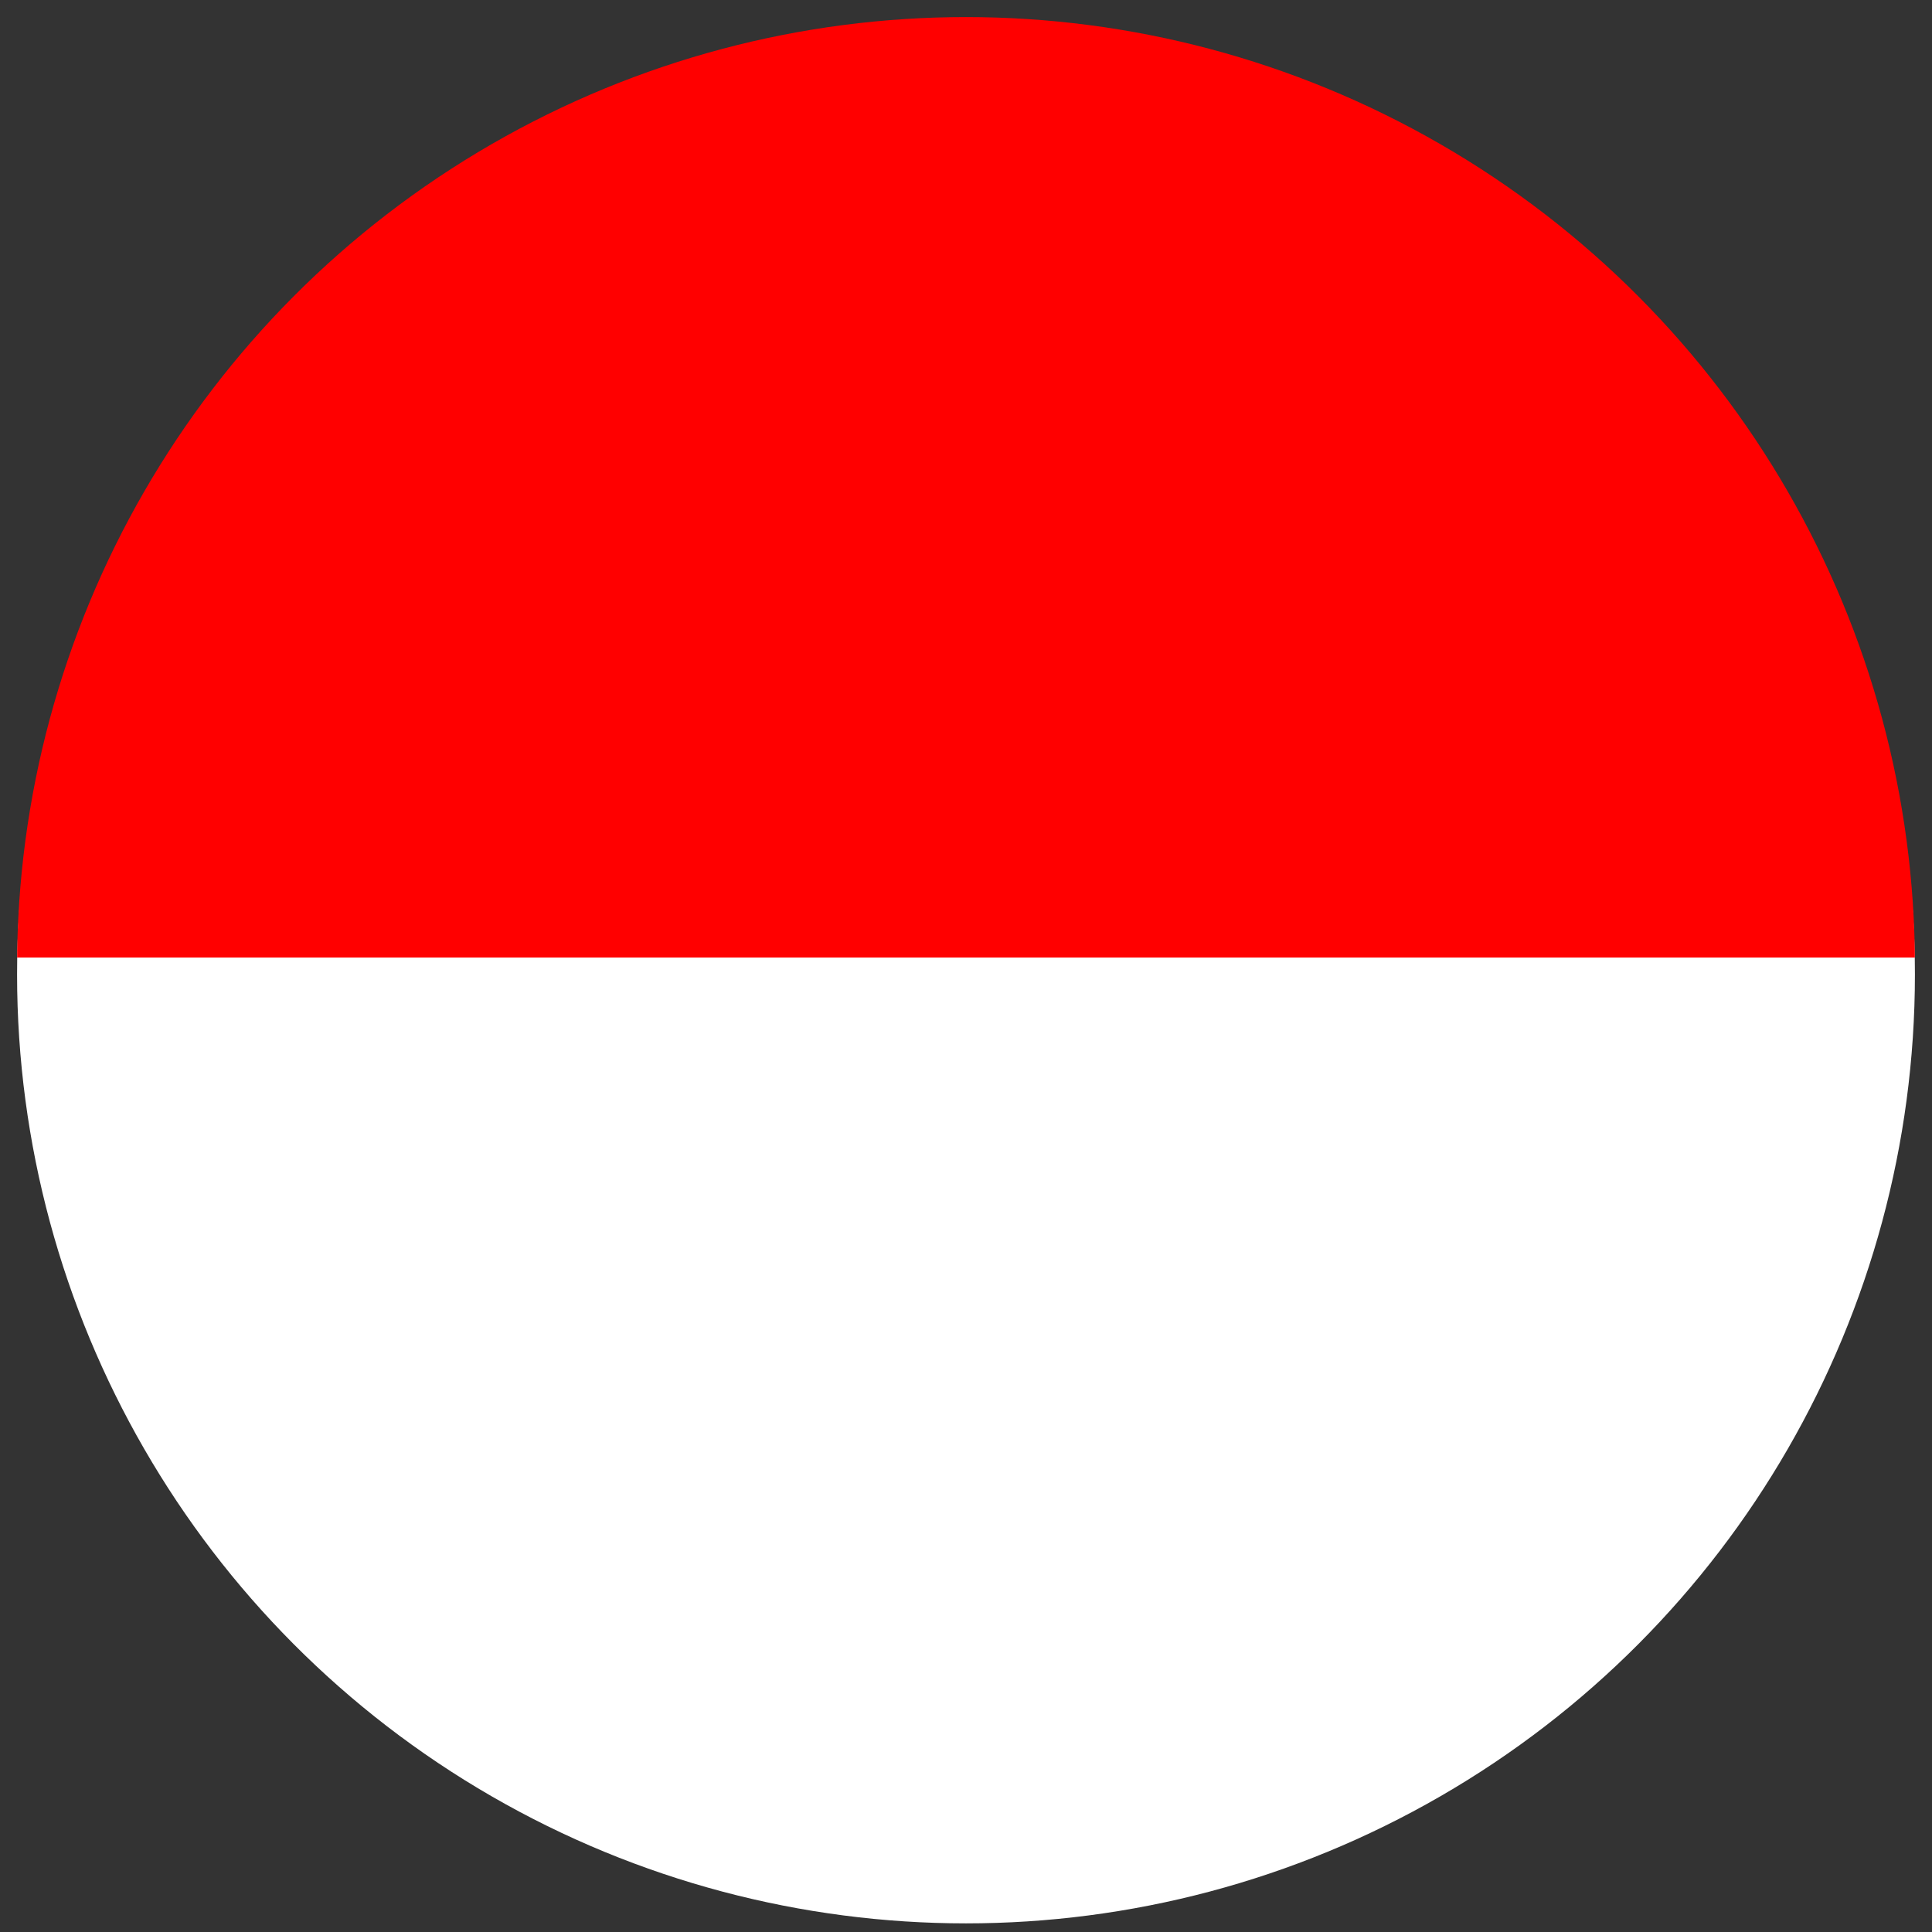
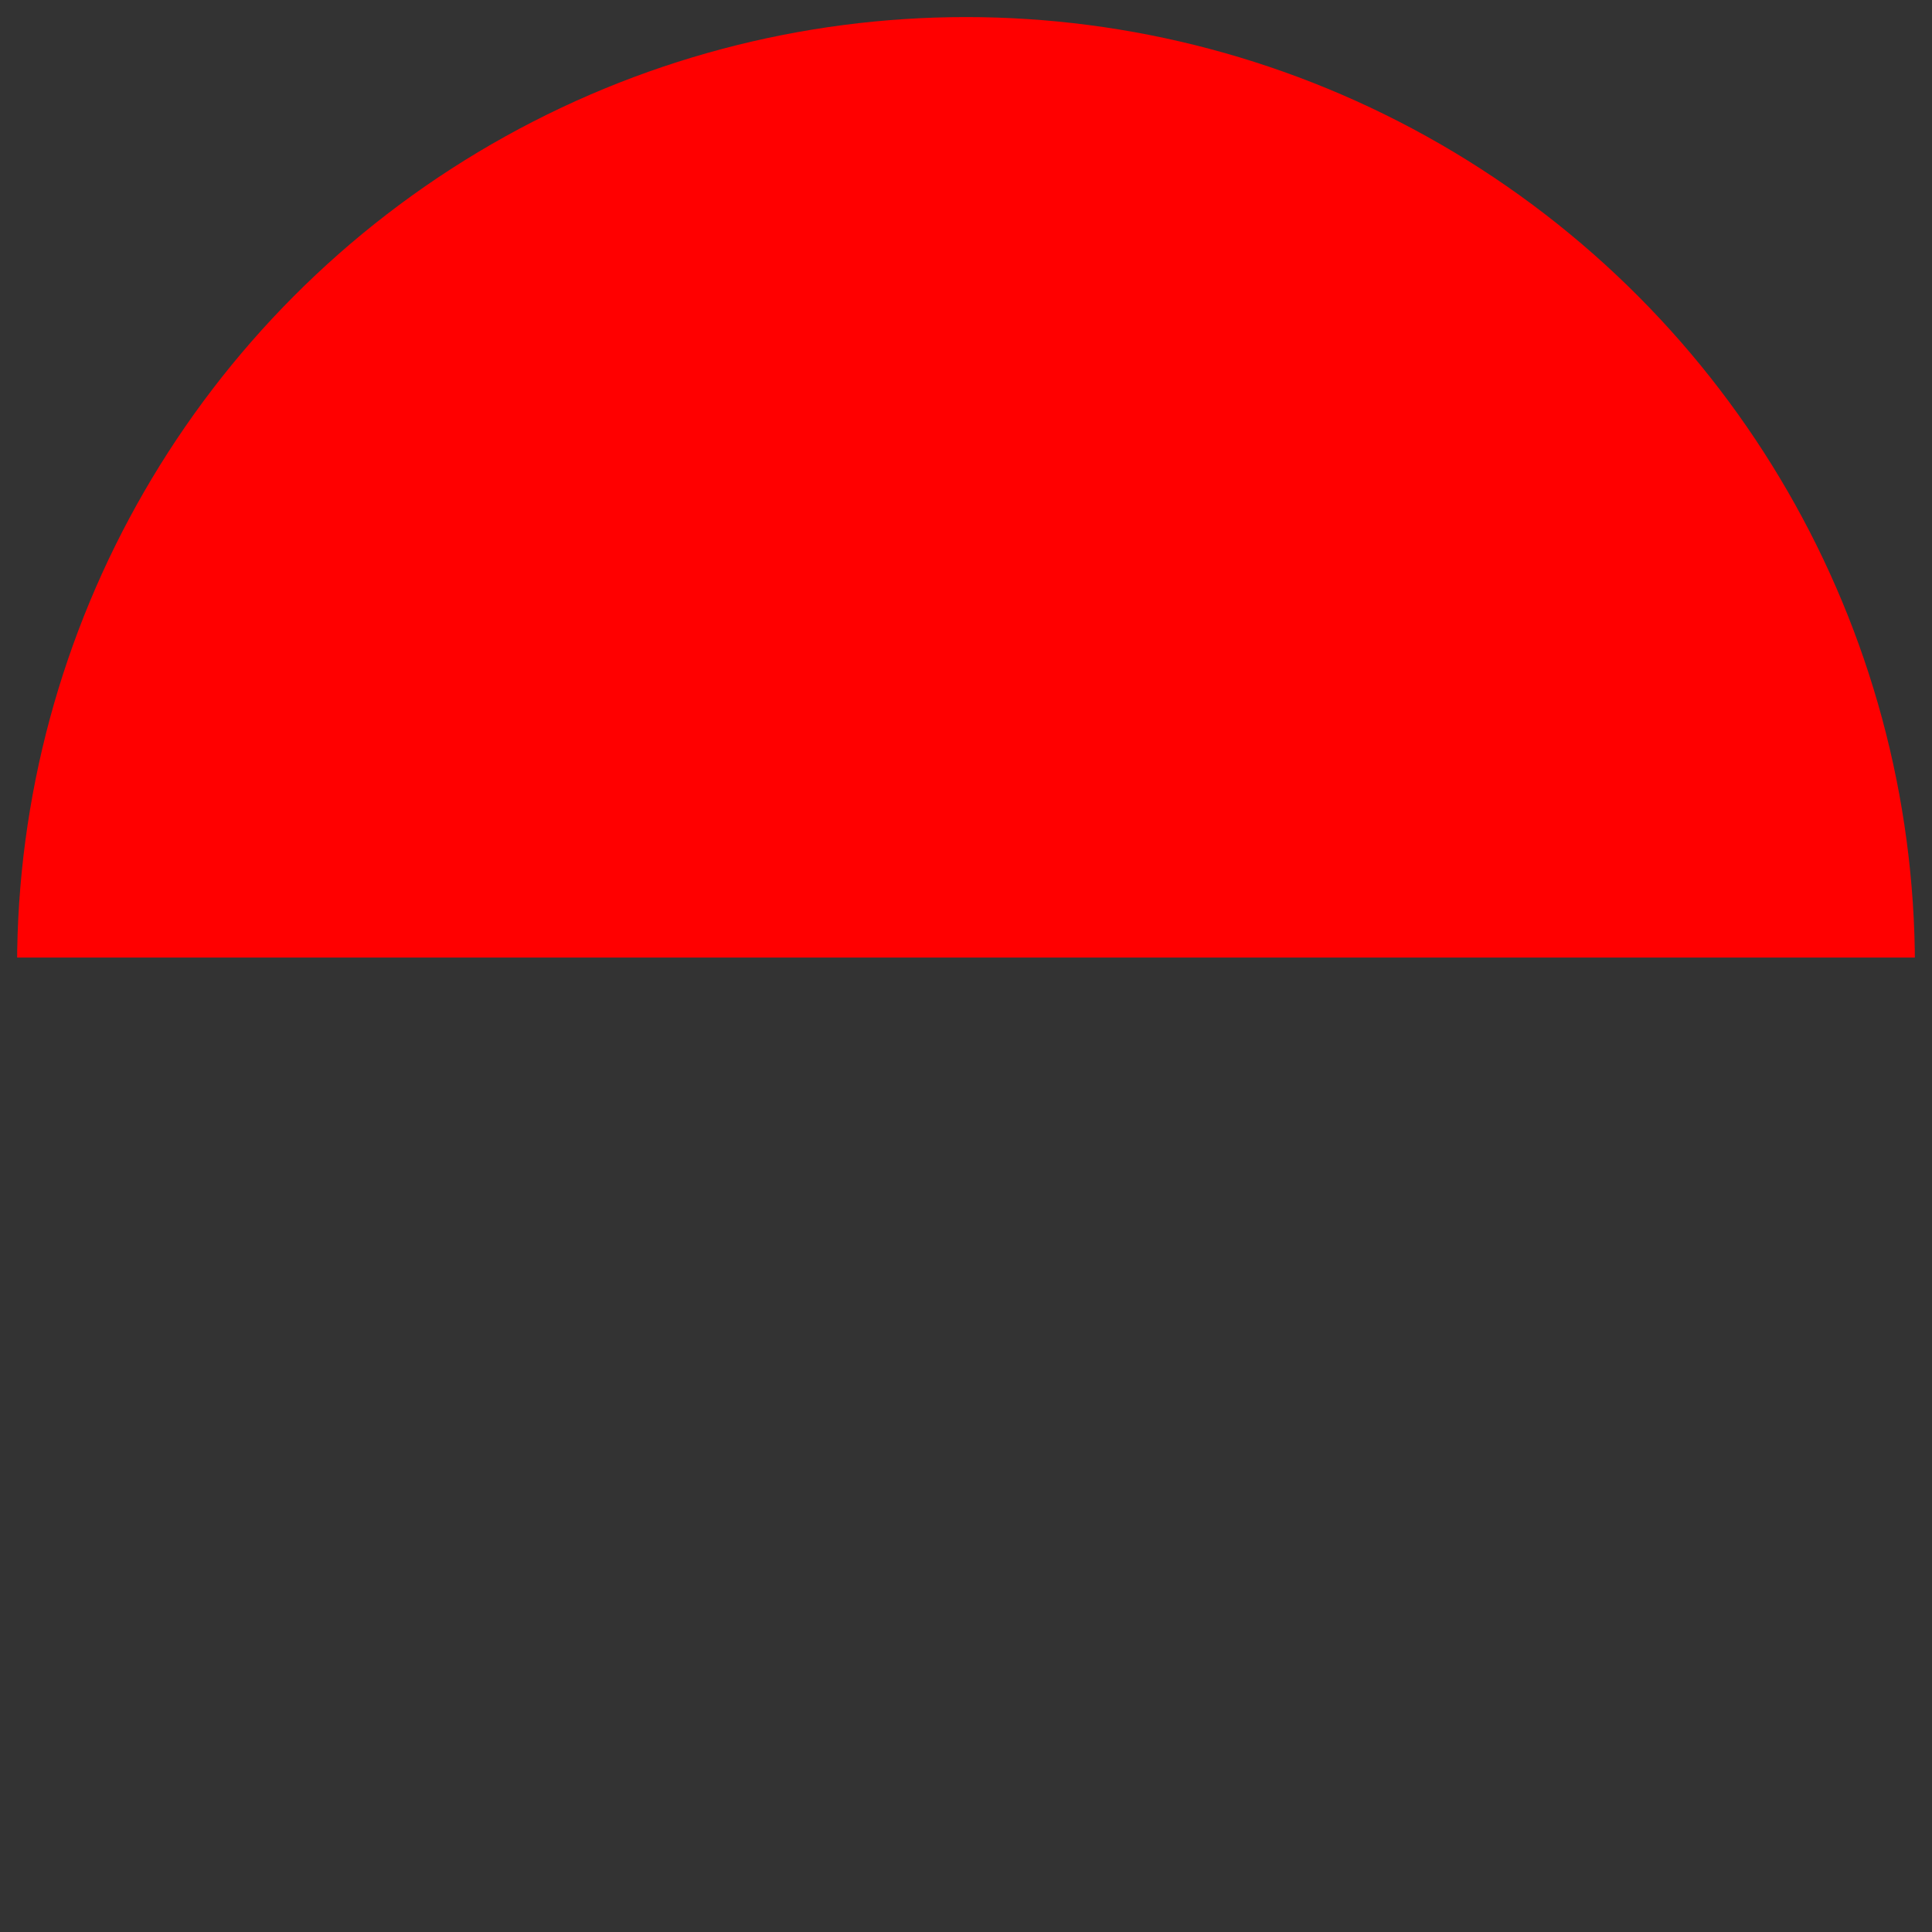
<svg xmlns="http://www.w3.org/2000/svg" id="draw" viewBox="0 0 112 112">
  <rect x="0" y="0" width="112" height="112" fill="#333333" stroke="none" />
  <defs>
    <style>.cls-1{fill:none;}.cls-2{fill:#fff;}.cls-3{clip-path:url(#clip-path);}.cls-4{fill:red;}</style>
    <clipPath id="clip-path">
      <rect class="cls-1" x="0.5" y="0.5" width="111" height="55.01" />
    </clipPath>
  </defs>
  <title>CN</title>
-   <circle class="cls-2" cx="56" cy="56.49" r="55.01" />
  <g class="cls-3">
    <circle class="cls-4" cx="56" cy="56" r="55.01" />
  </g>
</svg>